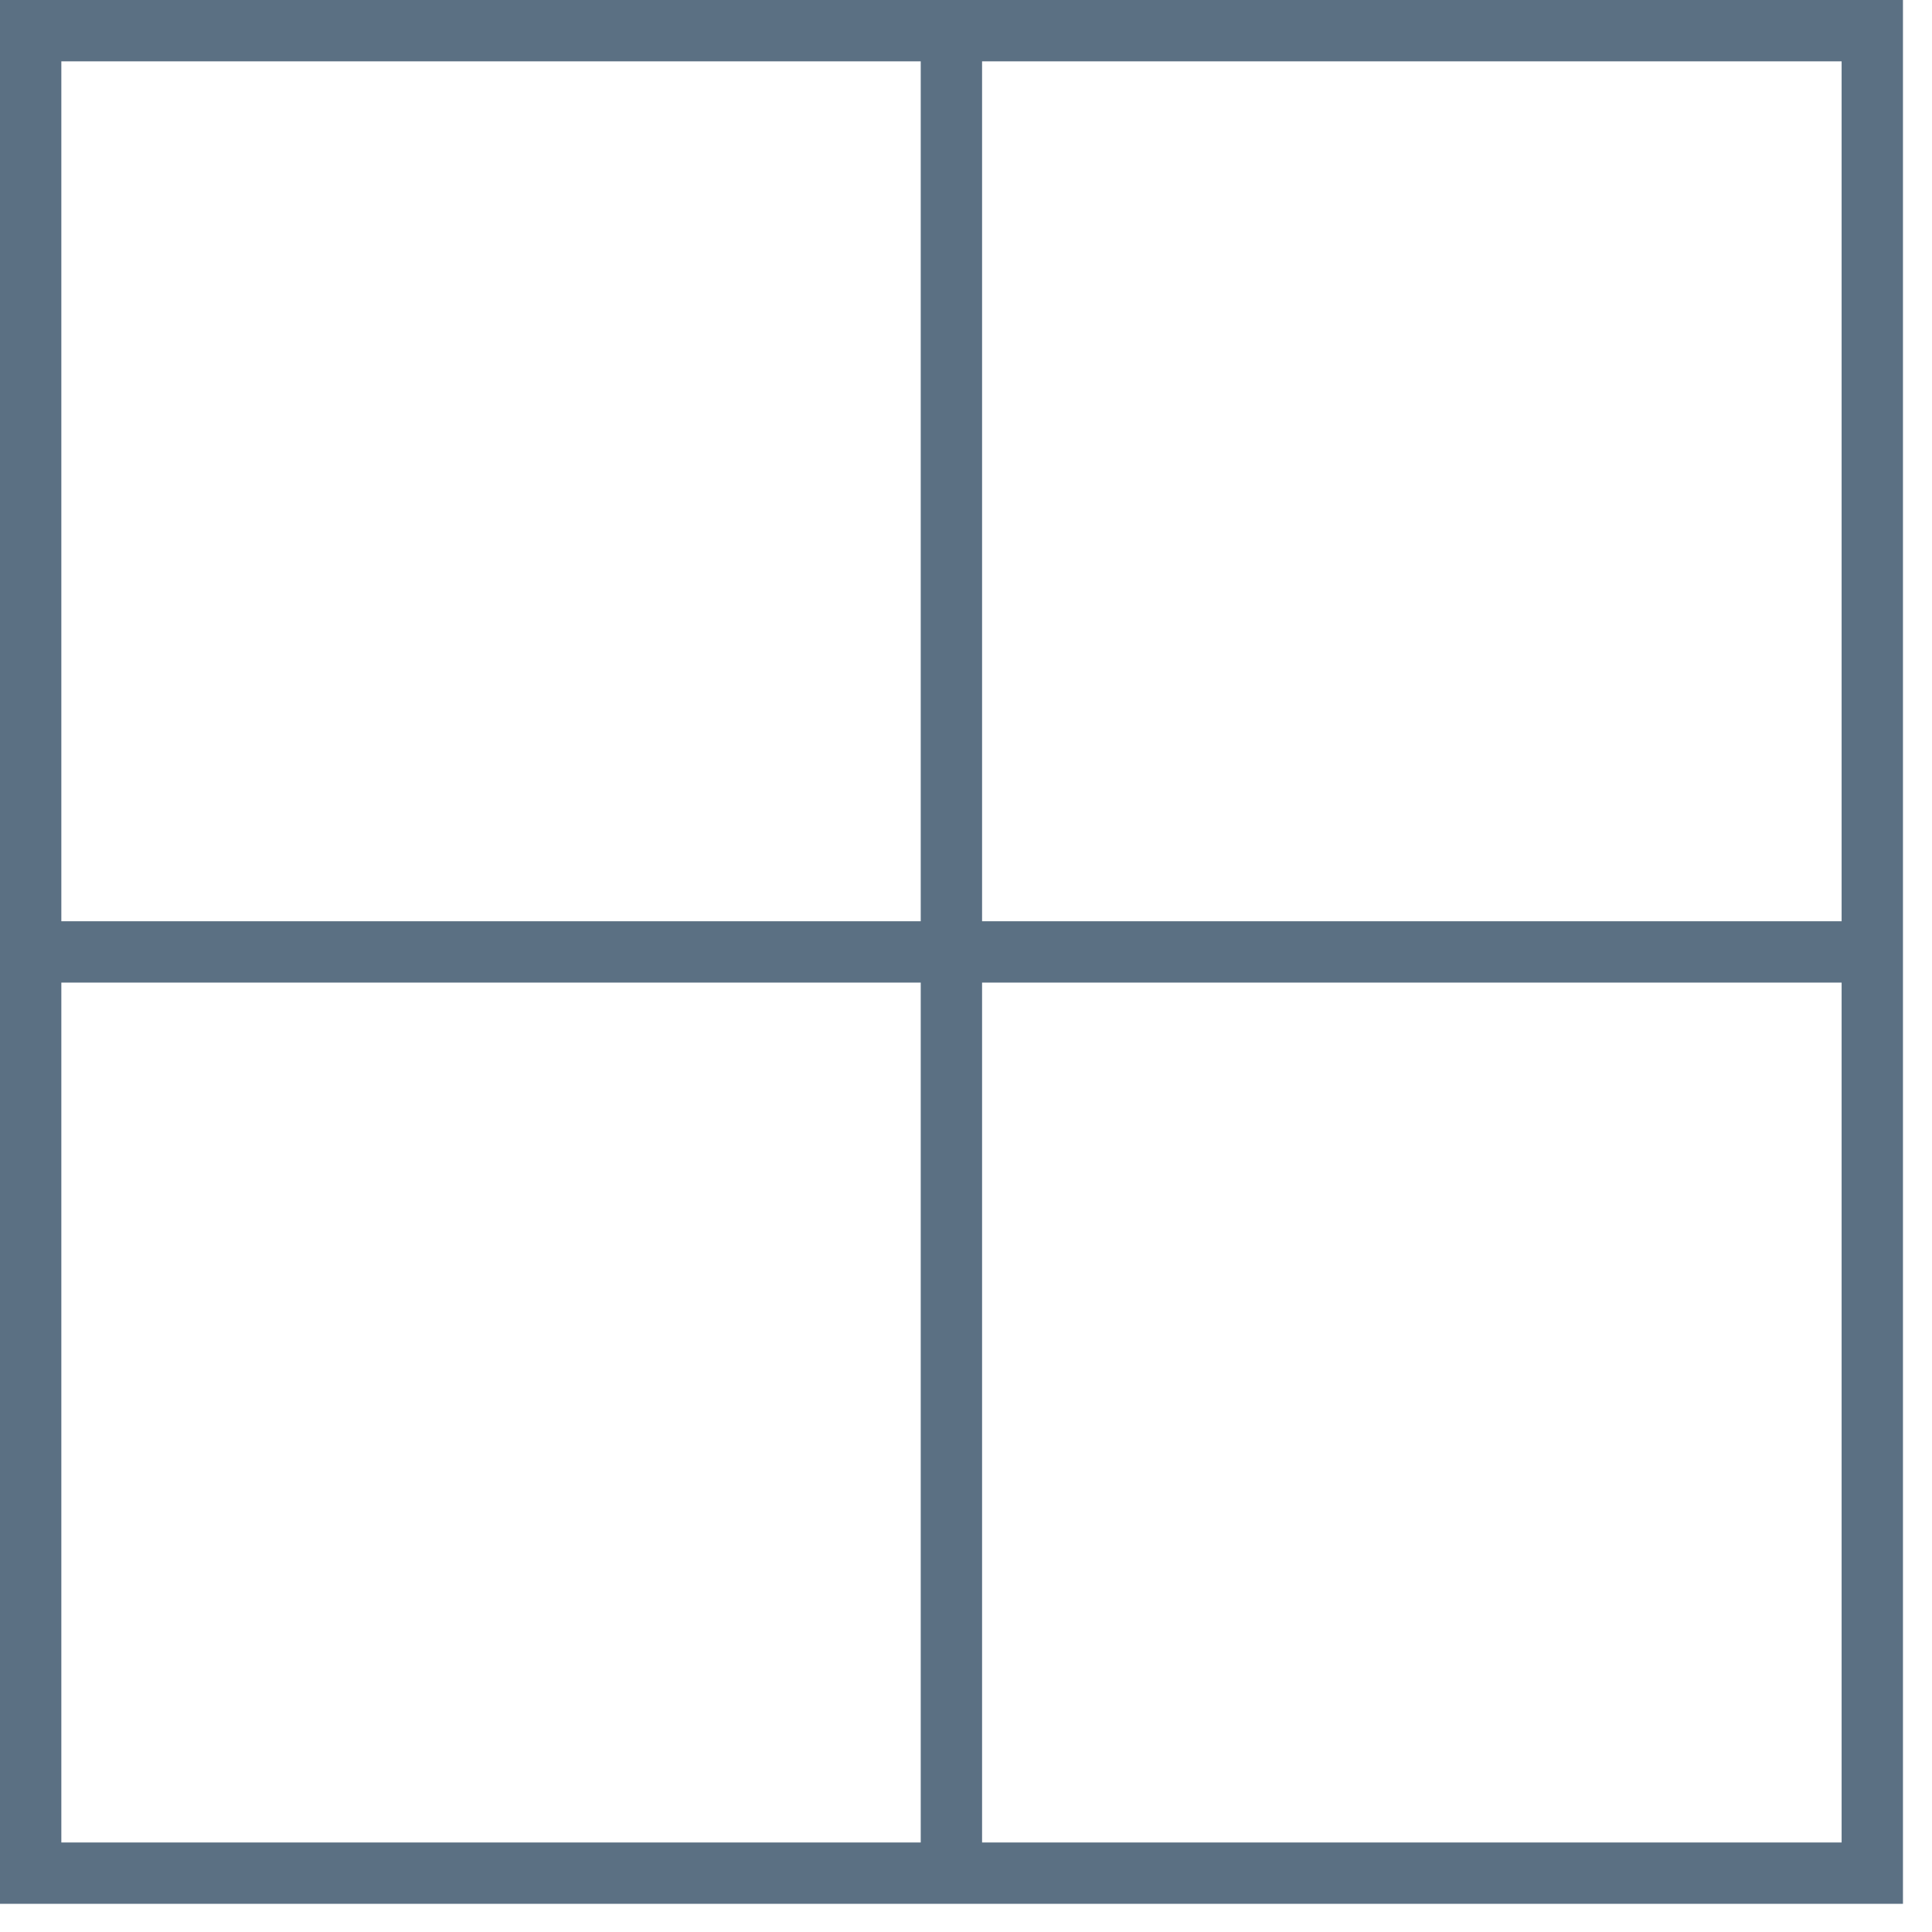
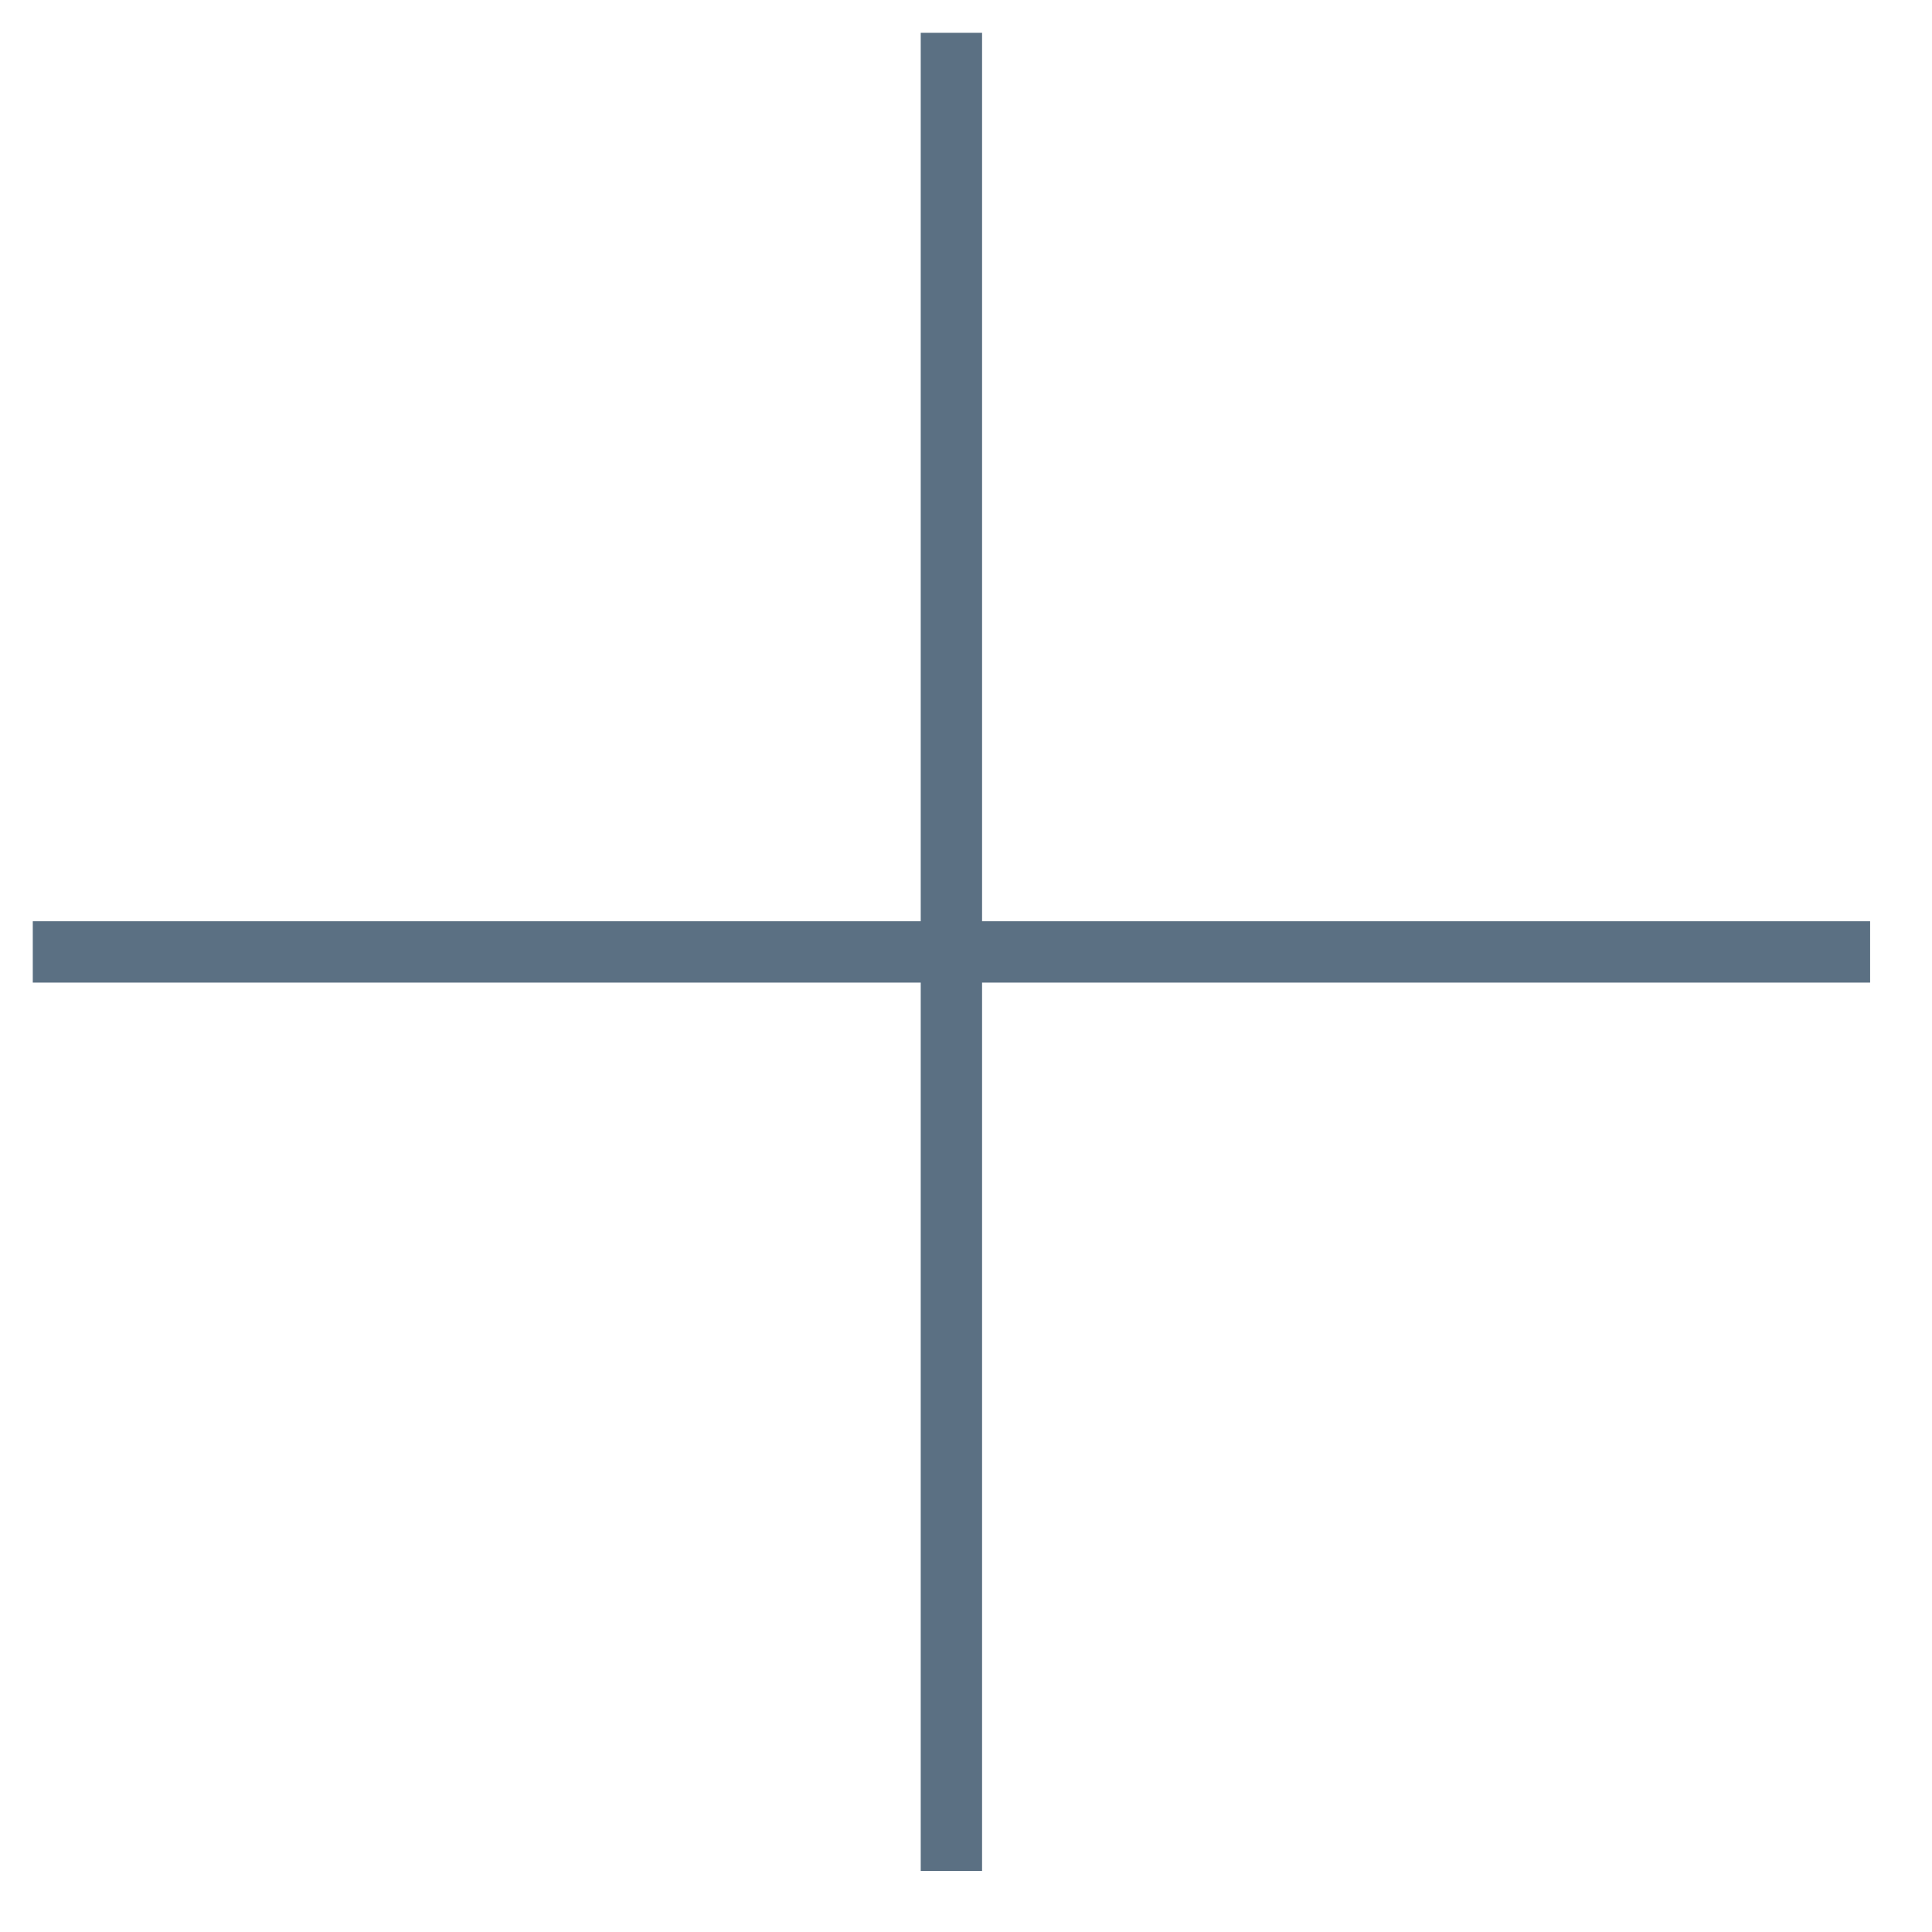
<svg xmlns="http://www.w3.org/2000/svg" width="63" height="63" viewBox="0 0 63 63" fill="none">
-   <path d="M61.053 1H1V61.081H61.053V1Z" stroke="#5B7083" stroke-width="2" stroke-miterlimit="10" />
  <path d="M31.024 1.07V61.01" stroke="#5B7083" stroke-width="2" stroke-miterlimit="10" />
  <path d="M1.069 31.041H60.982" stroke="#5B7083" stroke-width="2" stroke-miterlimit="10" />
</svg>